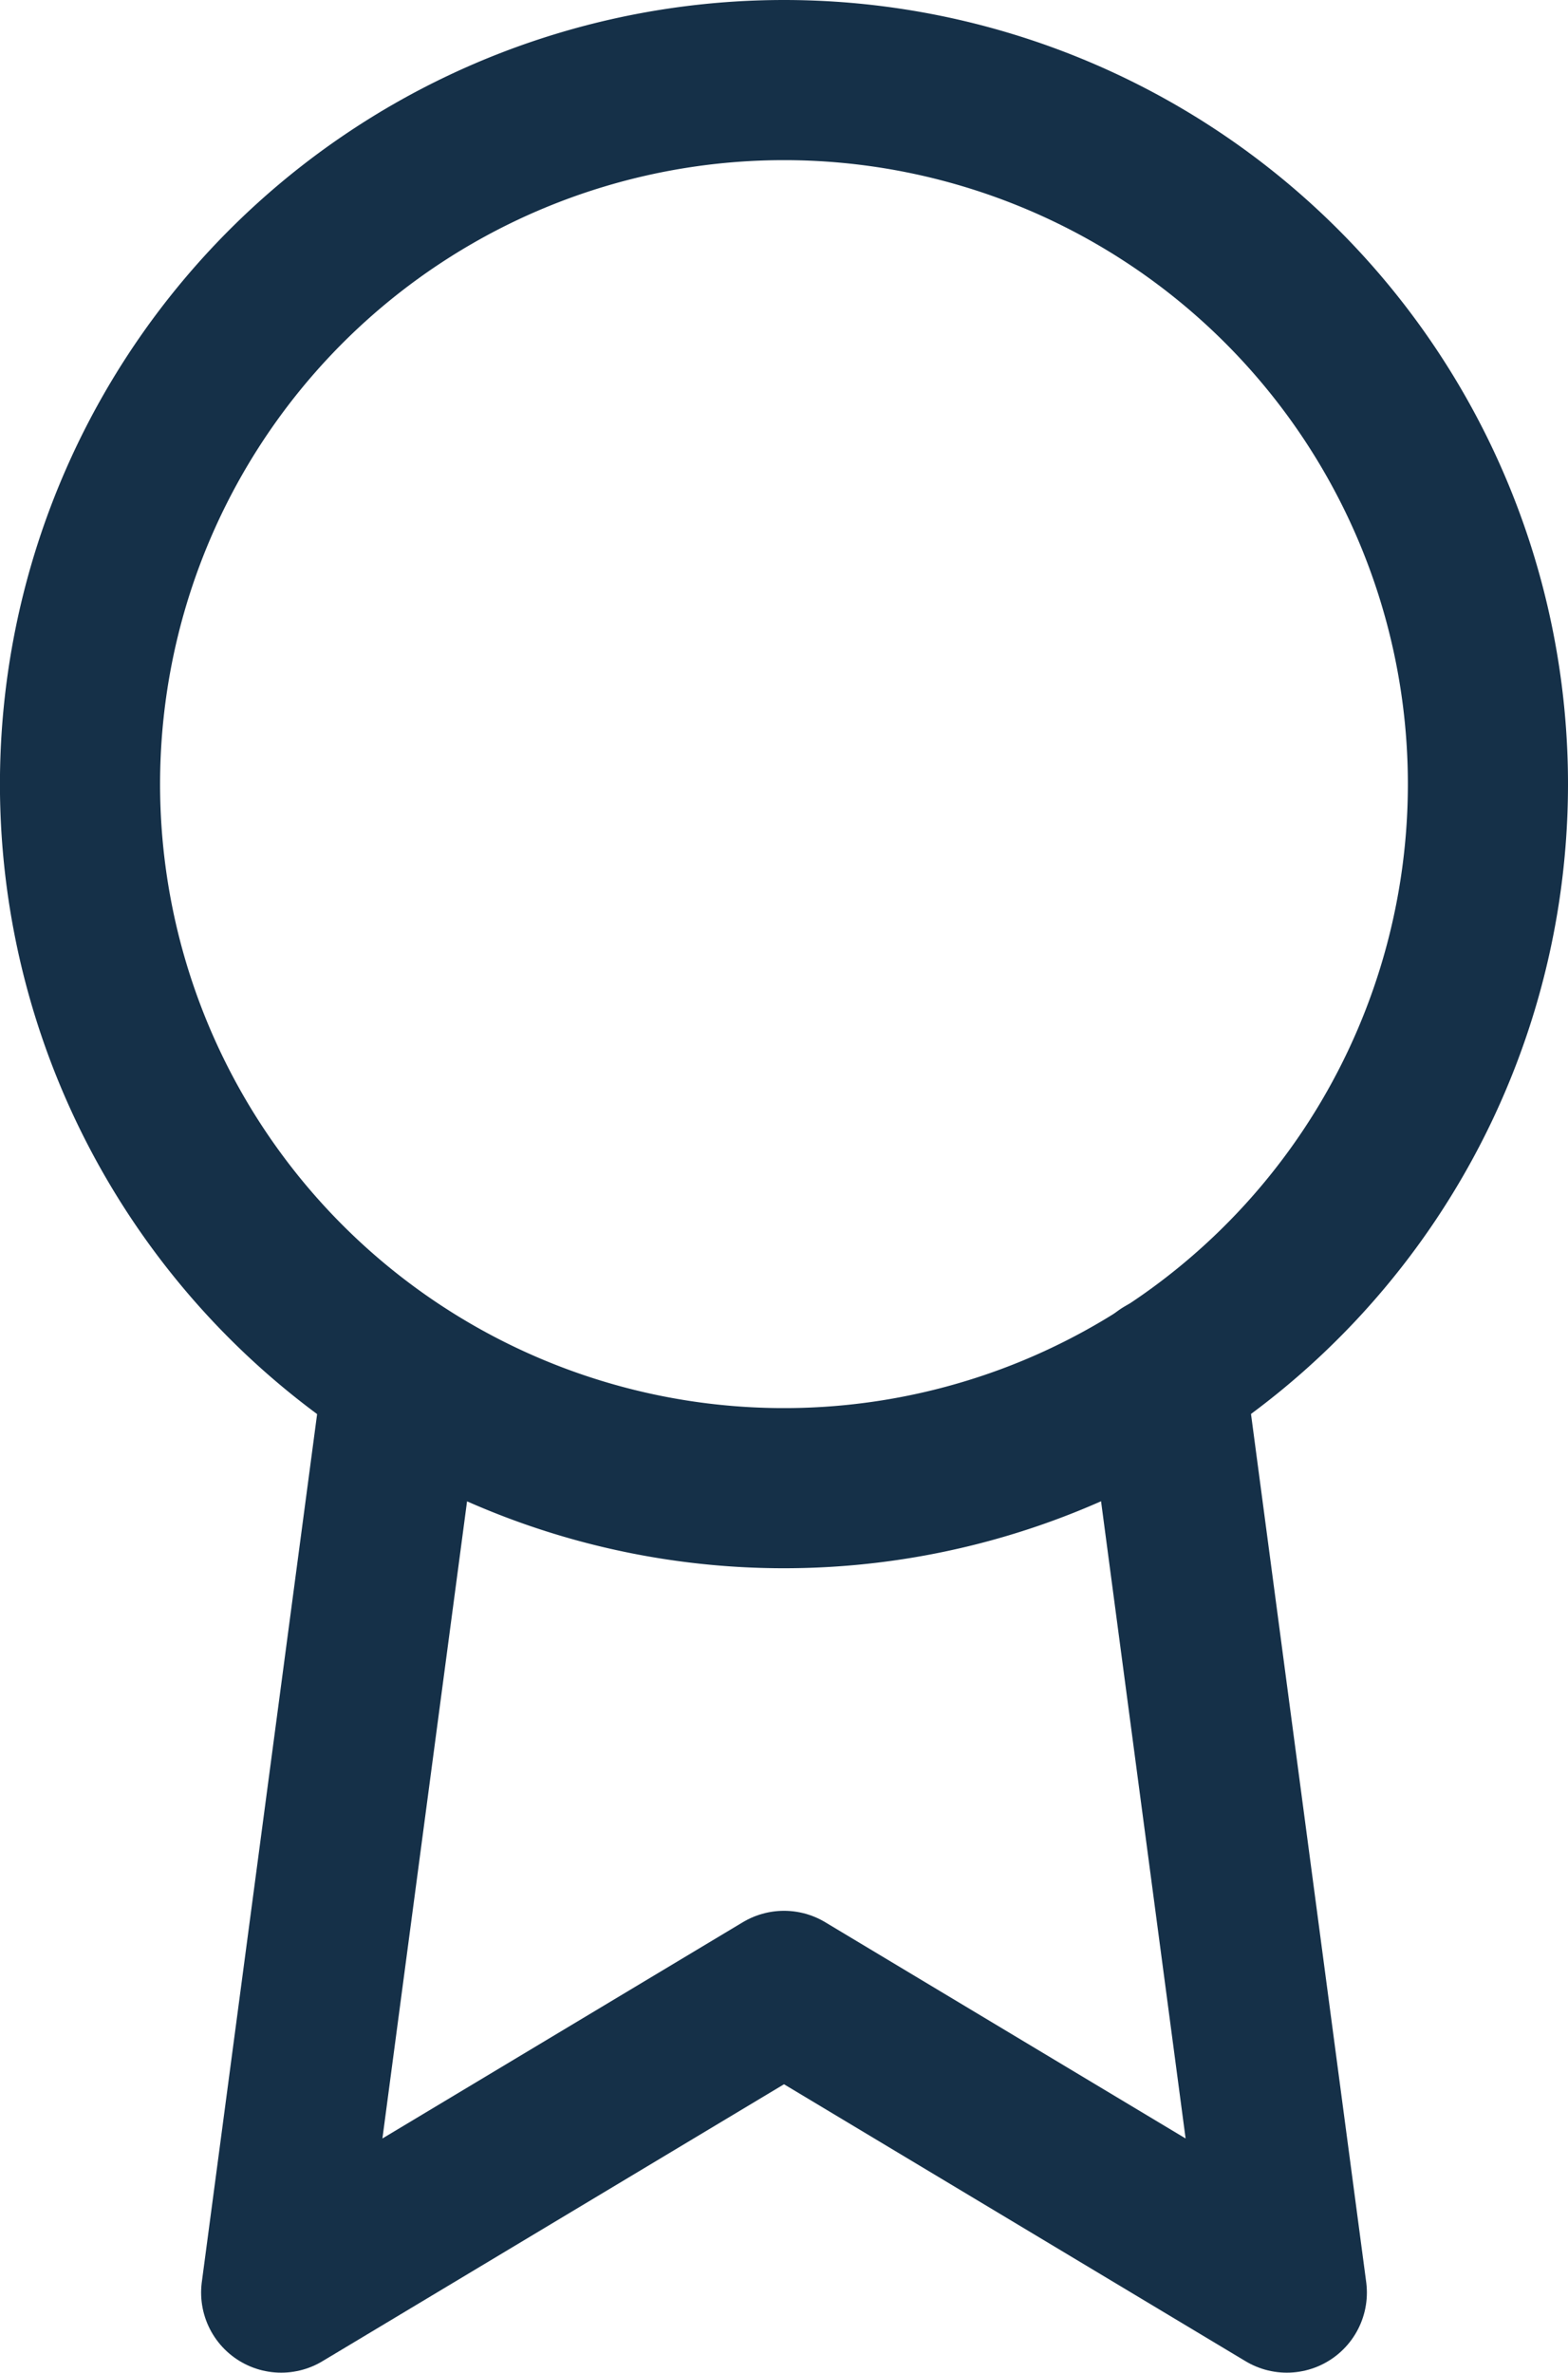
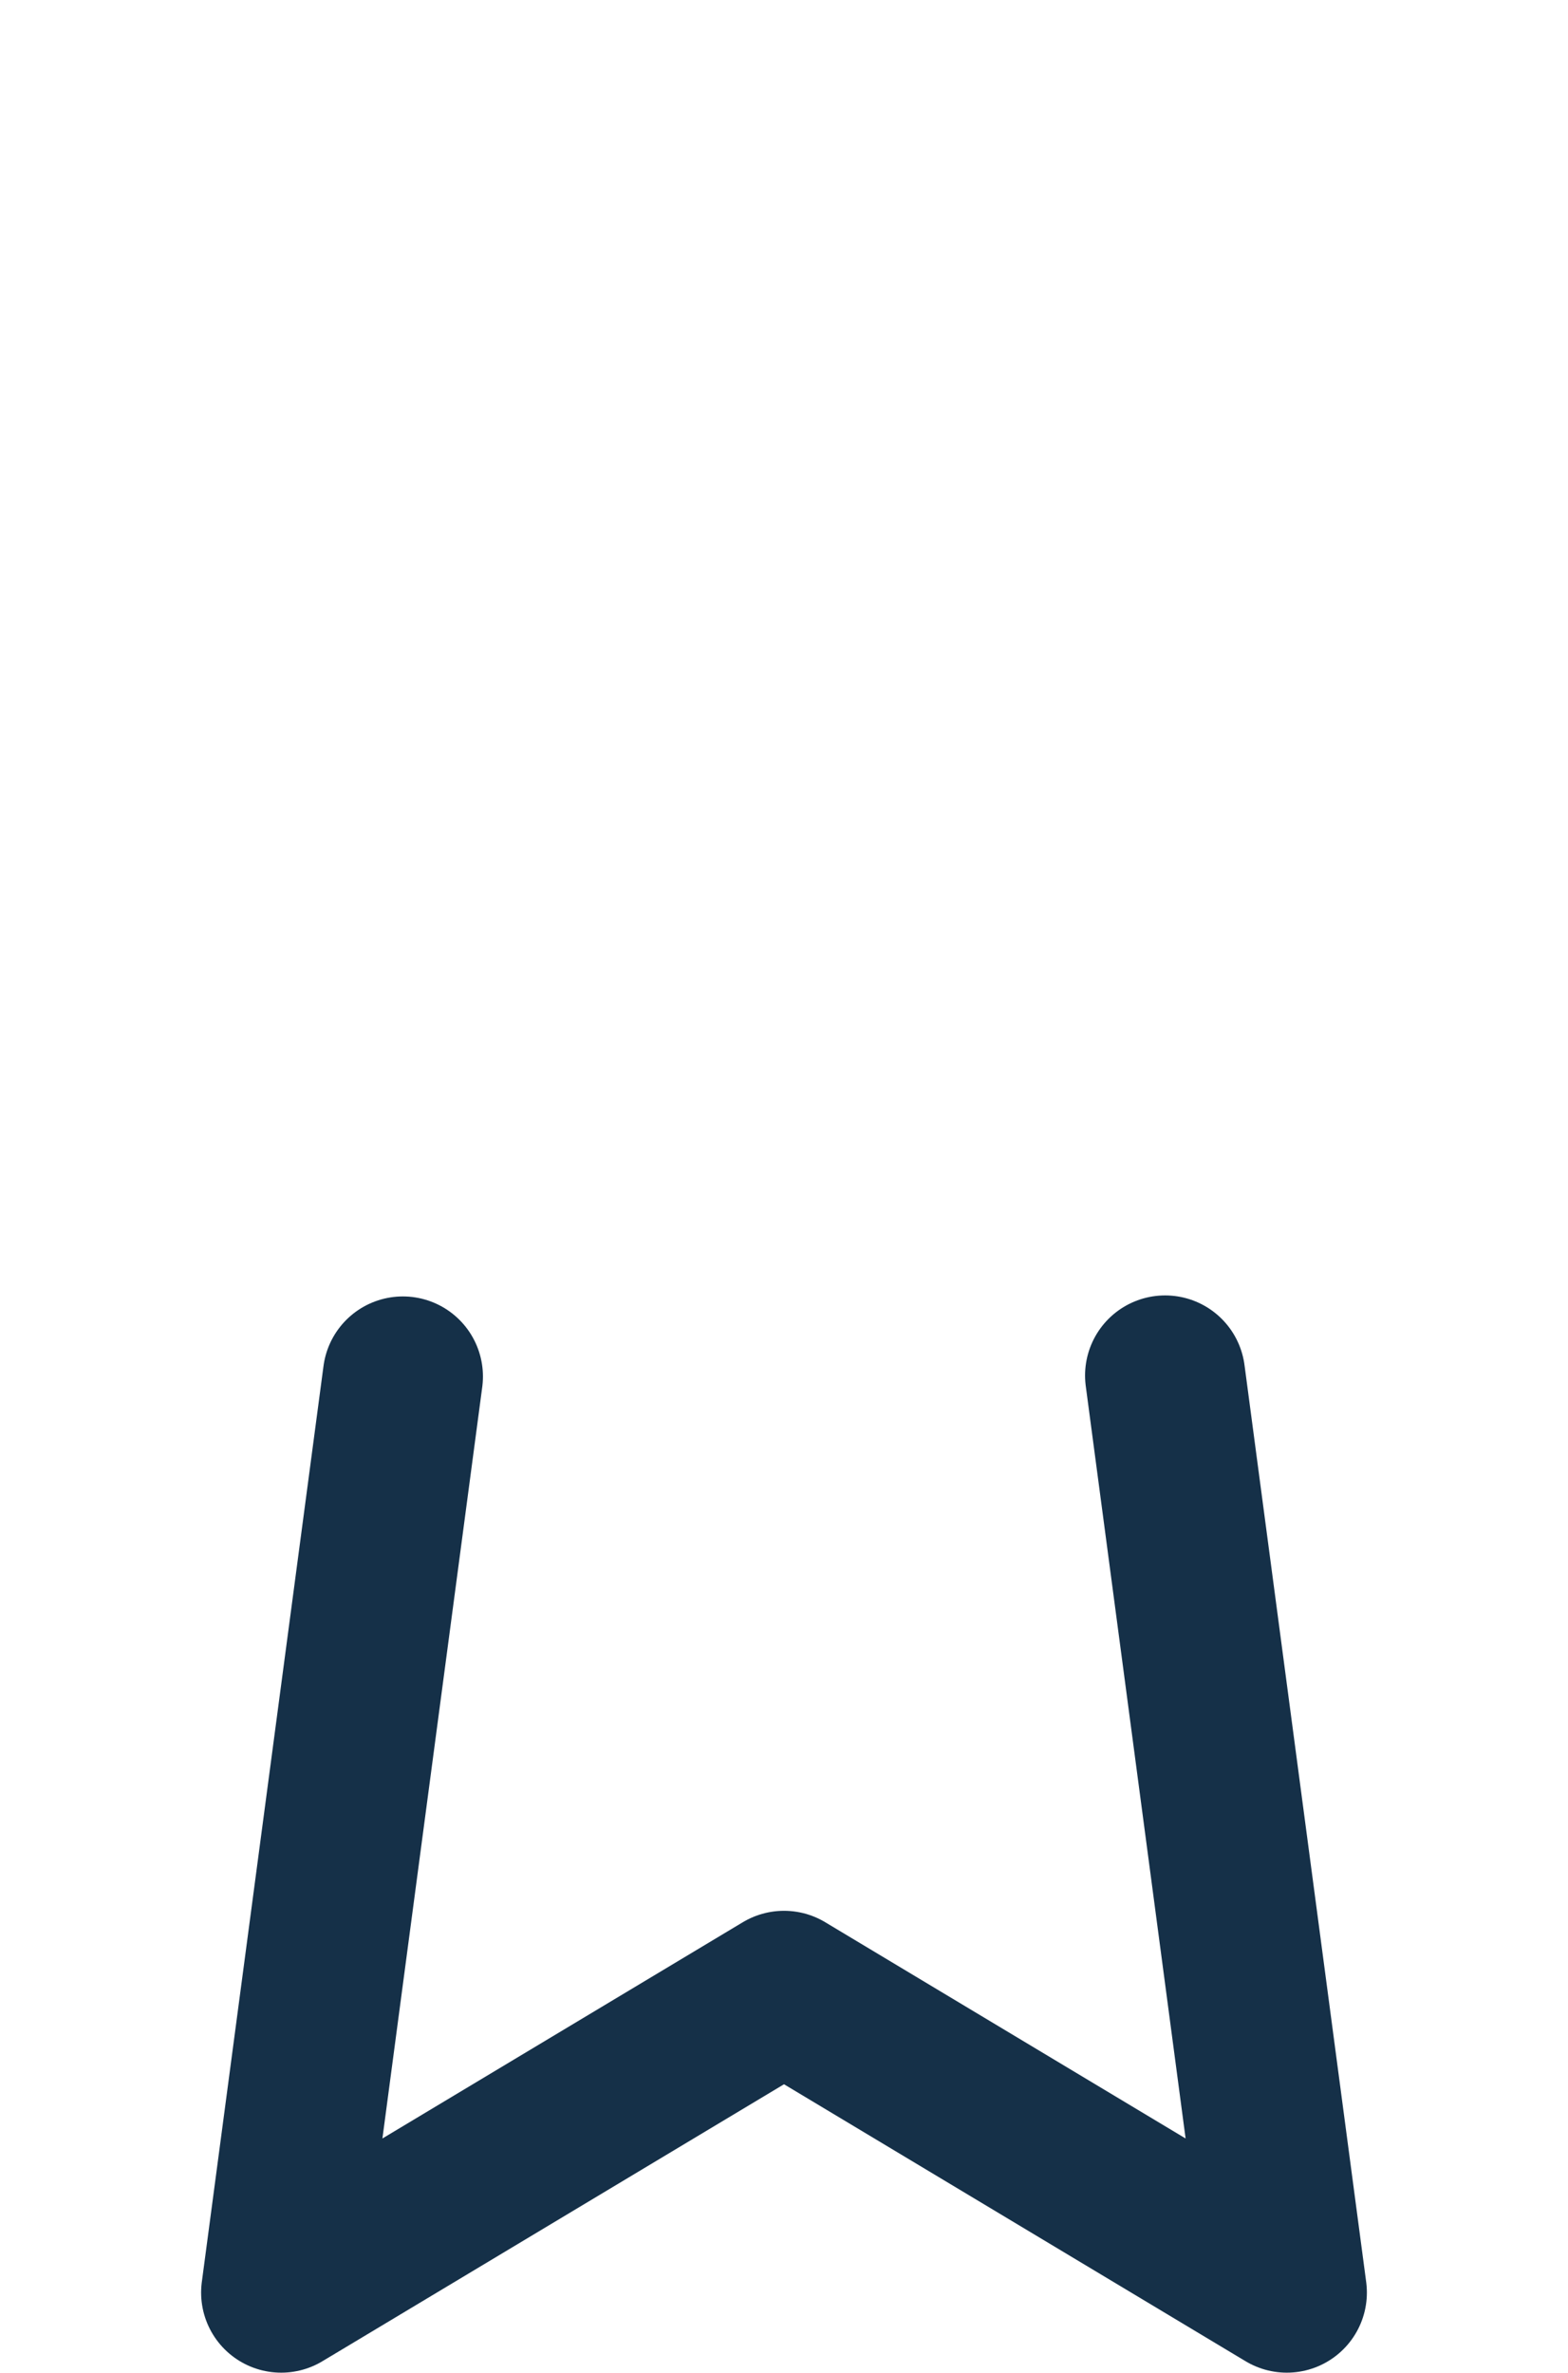
<svg xmlns="http://www.w3.org/2000/svg" width="29.377" height="44.45" viewBox="0 0 29.377 44.45">
  <g id="Icon_feather-award" data-name="Icon feather-award" transform="translate(-6)">
-     <path id="Trazado_5739" data-name="Trazado 5739" d="M33.877,14.689A13.189,13.189,0,1,1,20.689,1.5,13.189,13.189,0,0,1,33.877,14.689Z" fill="none" stroke="#153048" stroke-linecap="round" stroke-linejoin="round" stroke-width="3" />
    <path id="Trazado_5740" data-name="Trazado 5740" d="M12.78,20.839,10.5,38l9.421-5.652L29.341,38,27.061,20.82" transform="translate(0.768 4.947)" fill="none" stroke="#153048" stroke-linecap="round" stroke-linejoin="round" stroke-width="3" />
  </g>
</svg>